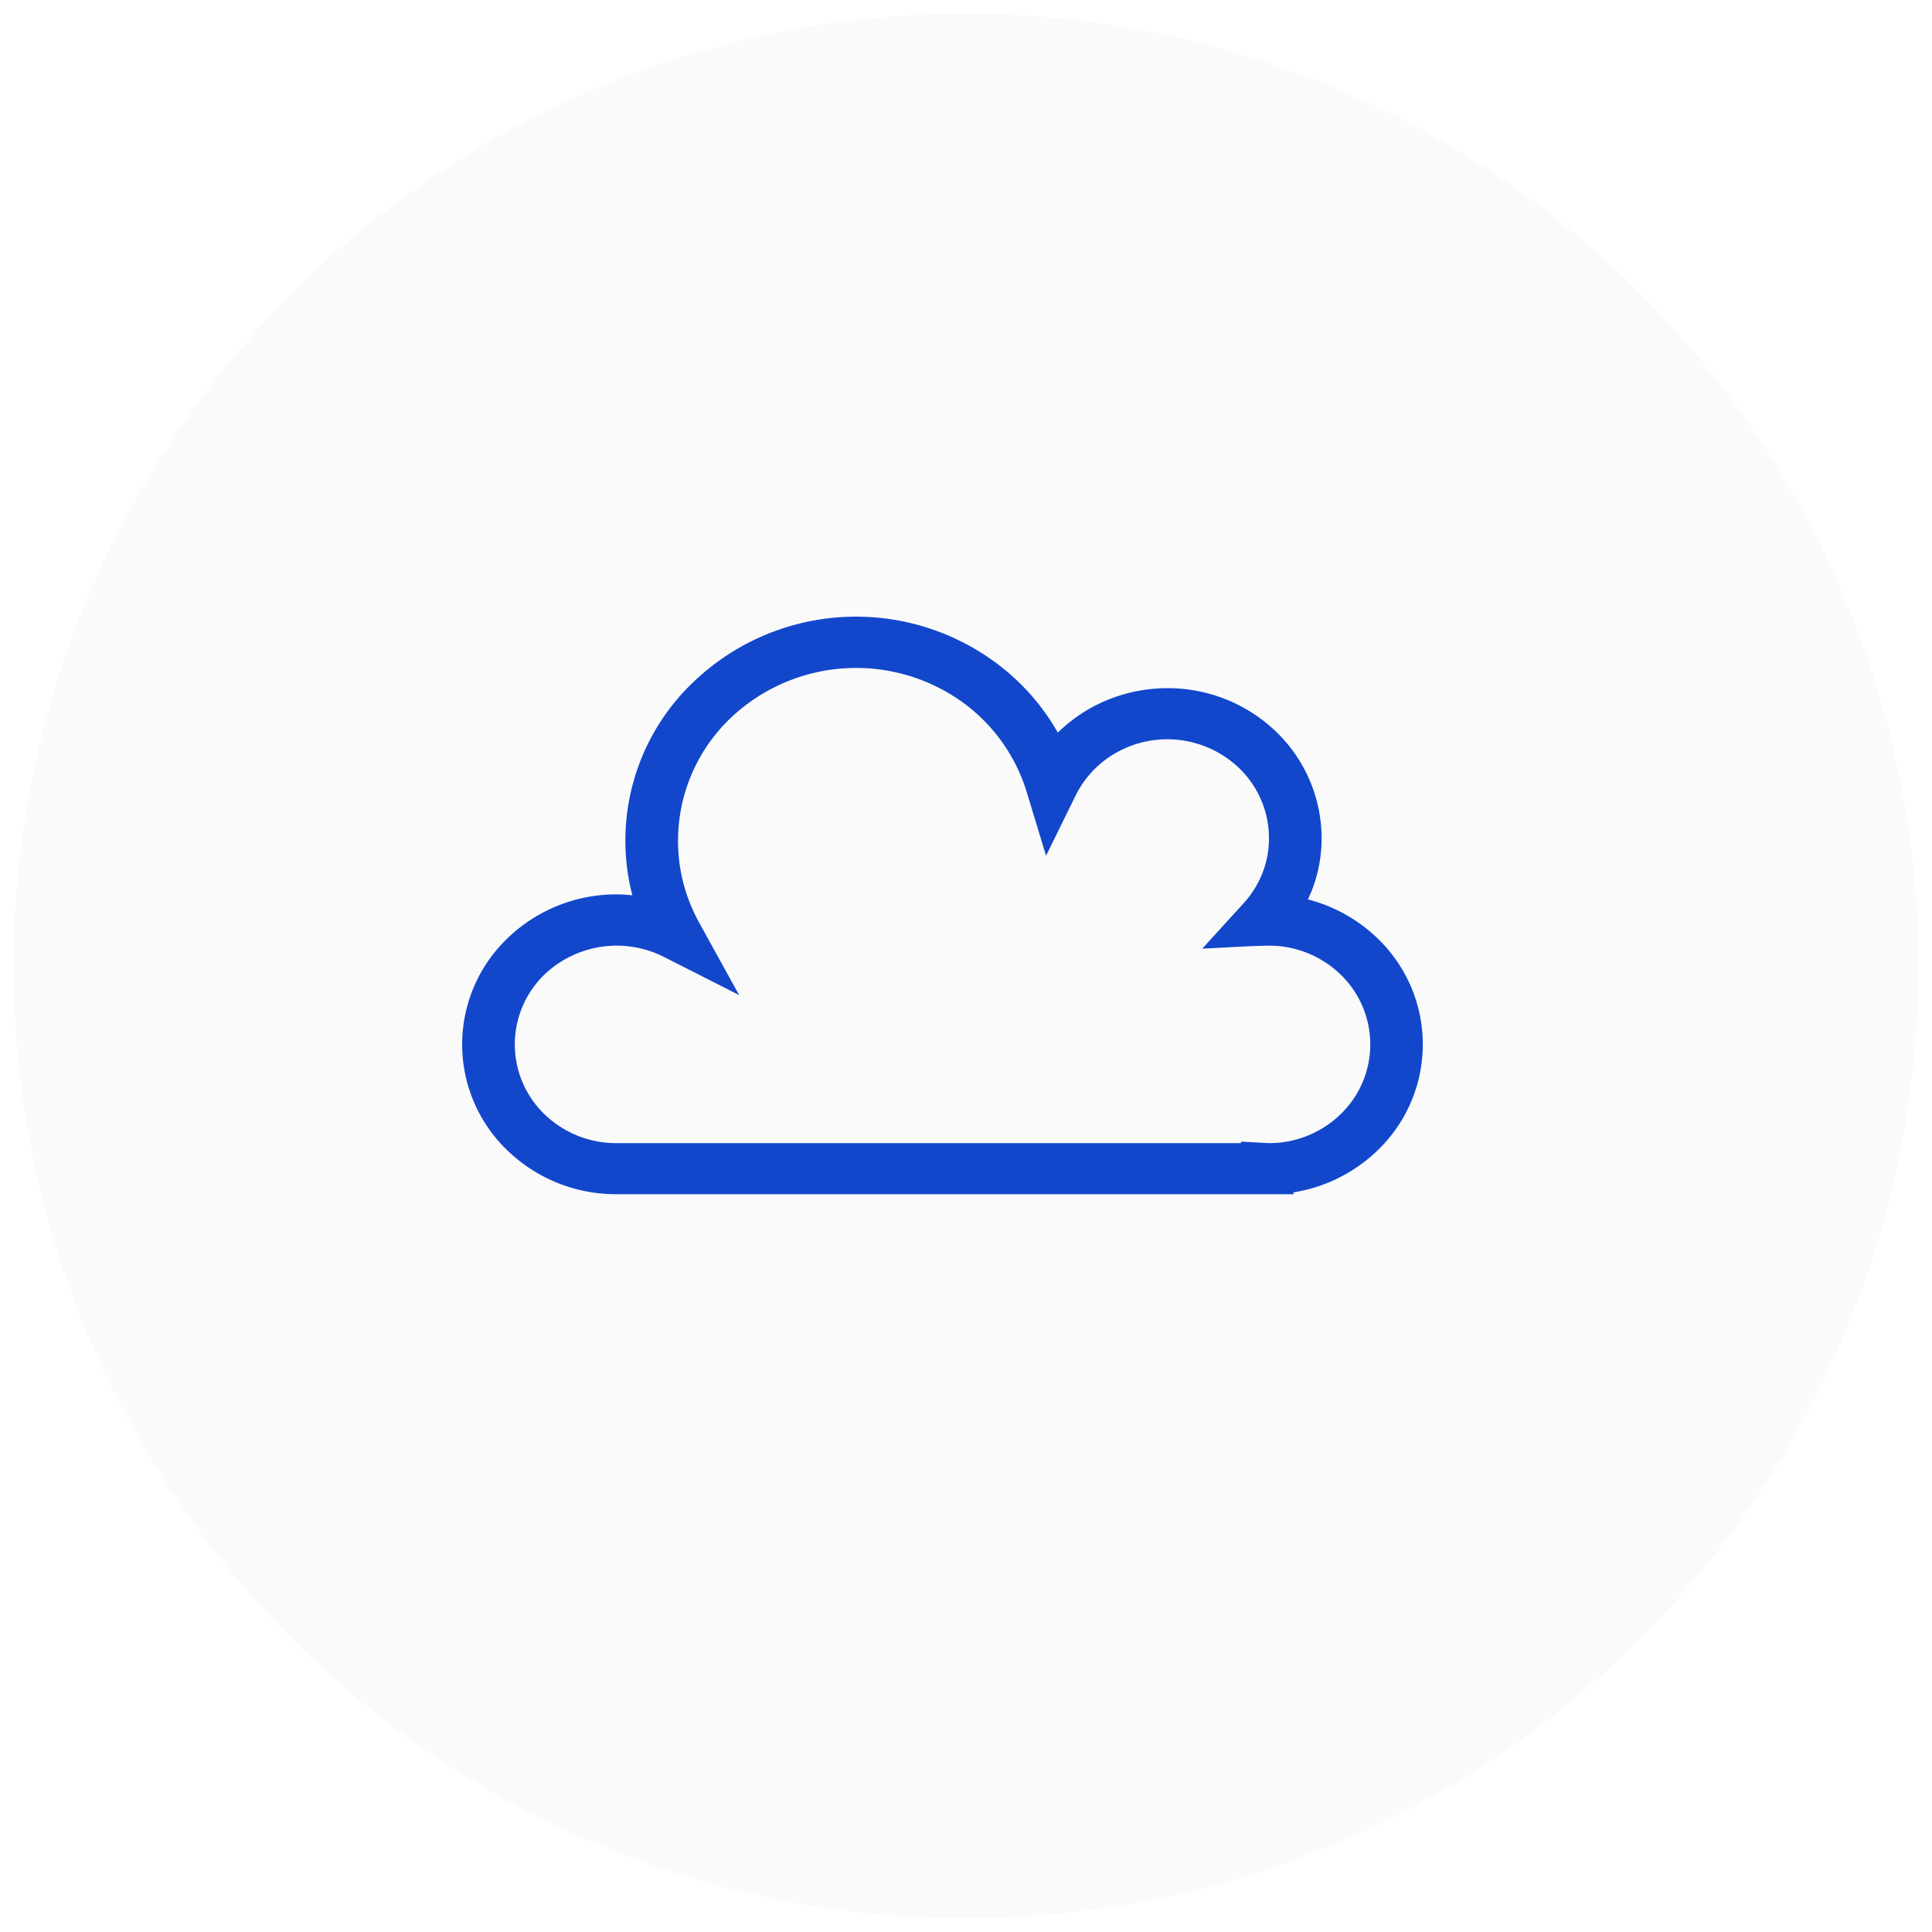
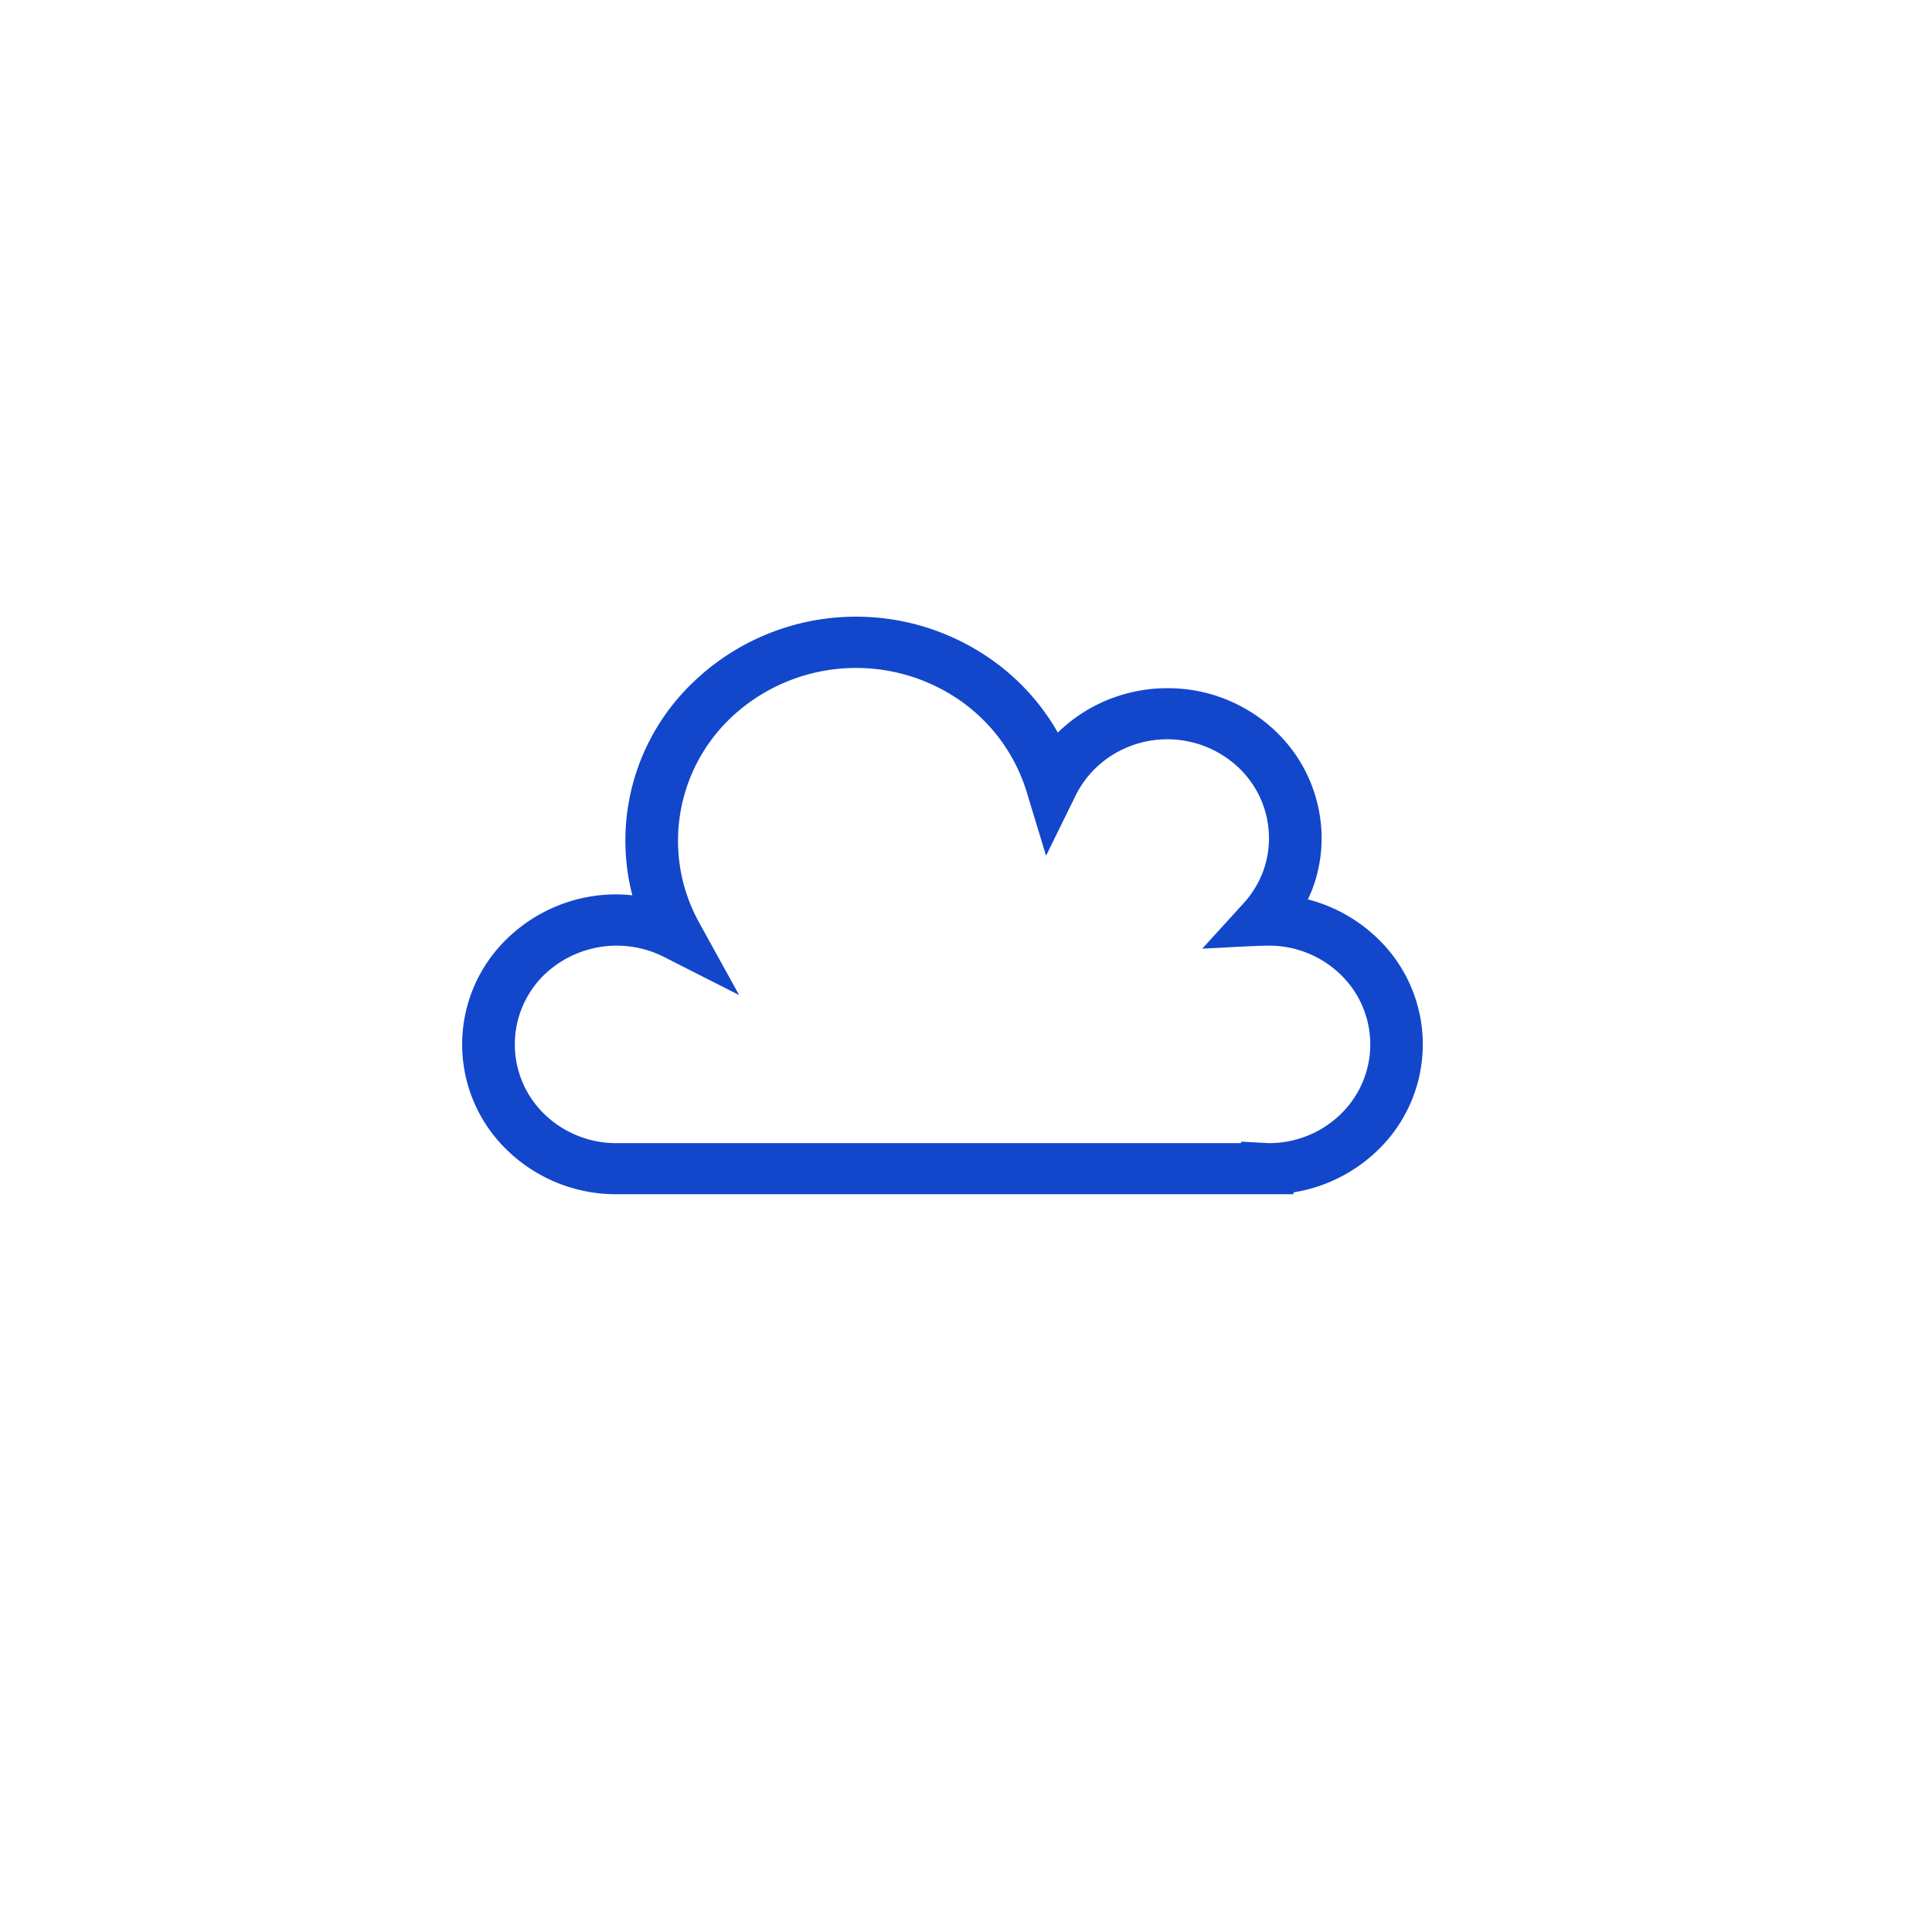
<svg xmlns="http://www.w3.org/2000/svg" id="组_16" data-name="组 16" width="104" height="104" viewBox="0 0 104 104">
  <defs>
    <style>
      .cls-1, .cls-2 {
        fill-rule: evenodd;
      }

      .cls-1 {
        opacity: 0.02;
      }

      .cls-2 {
        fill: #1247cc;
      }
    </style>
  </defs>
-   <path id="椭圆_1_拷贝_4" data-name="椭圆 1 拷贝 4" class="cls-1" d="M674.266,1698.47A51.265,51.265,0,1,1,623,1749.73,51.262,51.262,0,0,1,674.266,1698.47Z" transform="translate(-622.265 -1697.735)" />
  <path id="形状_837" data-name="形状 837" class="cls-2" d="M692.87,1745.7l-0.2.45a8.427,8.427,0,0,1,3.751,2.1,7.905,7.905,0,0,1,0,11.41,8.412,8.412,0,0,1-4.526,2.26v0.1H655.449a8.4,8.4,0,0,1-5.873-2.36,7.905,7.905,0,0,1,0-11.41,8.422,8.422,0,0,1,5.873-2.37,8.091,8.091,0,0,1,.855.05,11.773,11.773,0,0,1,3.265-11.46,12.651,12.651,0,0,1,16.191-1.14,12.1,12.1,0,0,1,3.448,3.84,8.667,8.667,0,0,1,1.474-1.15,8.5,8.5,0,0,1,4.422-1.24,8.4,8.4,0,0,1,5.872,2.36,7.979,7.979,0,0,1,2.432,5.71,7.8,7.8,0,0,1-.538,2.85m-2.316,2.94c-1.174.02-2.392,0.11-3.569,0.16l2.22-2.44a5.283,5.283,0,0,0,1.019-1.63,5.151,5.151,0,0,0,.35-1.88,5.23,5.23,0,0,0-1.6-3.76,5.588,5.588,0,0,0-6.787-.74,5.394,5.394,0,0,0-2.022,2.21l-1.591,3.24-1.044-3.44a9.34,9.34,0,0,0-3.461-4.83,9.812,9.812,0,0,0-12.5.88,9.133,9.133,0,0,0-2.521,8.85,9.285,9.285,0,0,0,.842,2.12l2.163,3.92-4.061-2.06a5.541,5.541,0,0,0-1.238-.45,5.637,5.637,0,0,0-5.174,1.4,5.225,5.225,0,0,0,0,7.53,5.543,5.543,0,0,0,3.871,1.55h33.617v-0.08l1.488,0.08a5.521,5.521,0,0,0,3.868-1.55,5.223,5.223,0,0,0,0-7.53A5.521,5.521,0,0,0,690.554,1748.64Z" transform="translate(-622.265 -1697.735)" />
</svg>